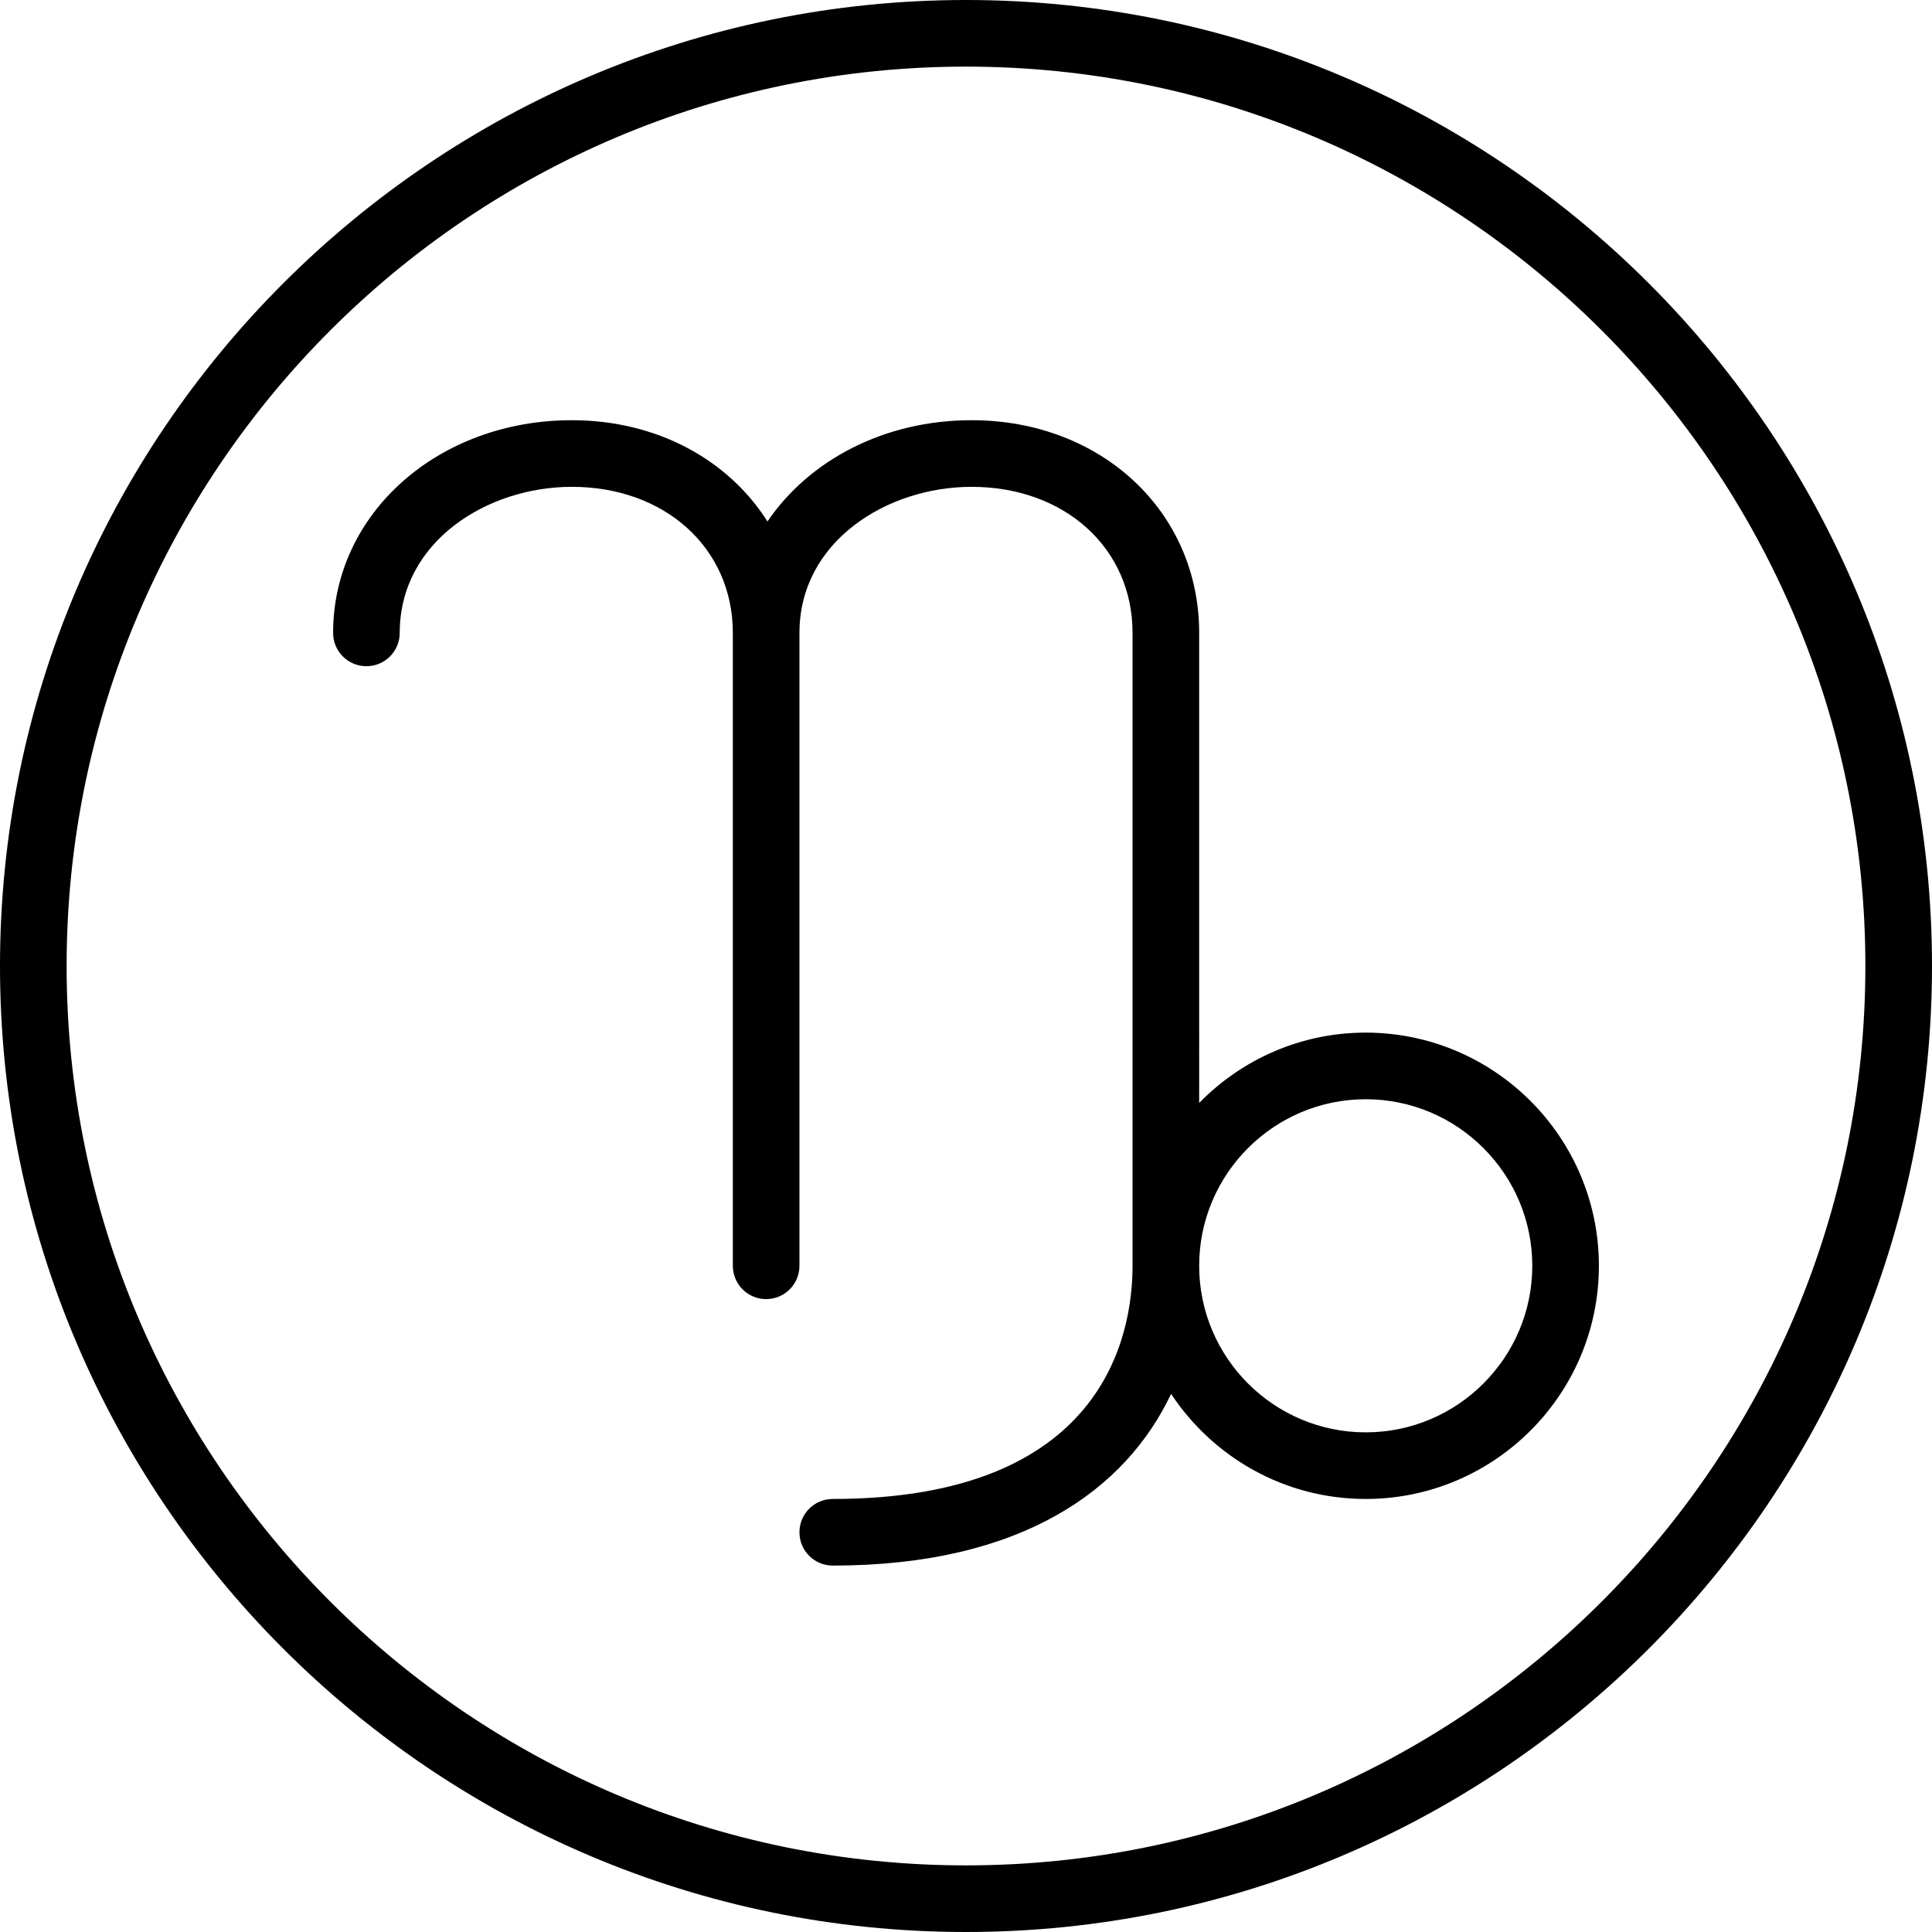
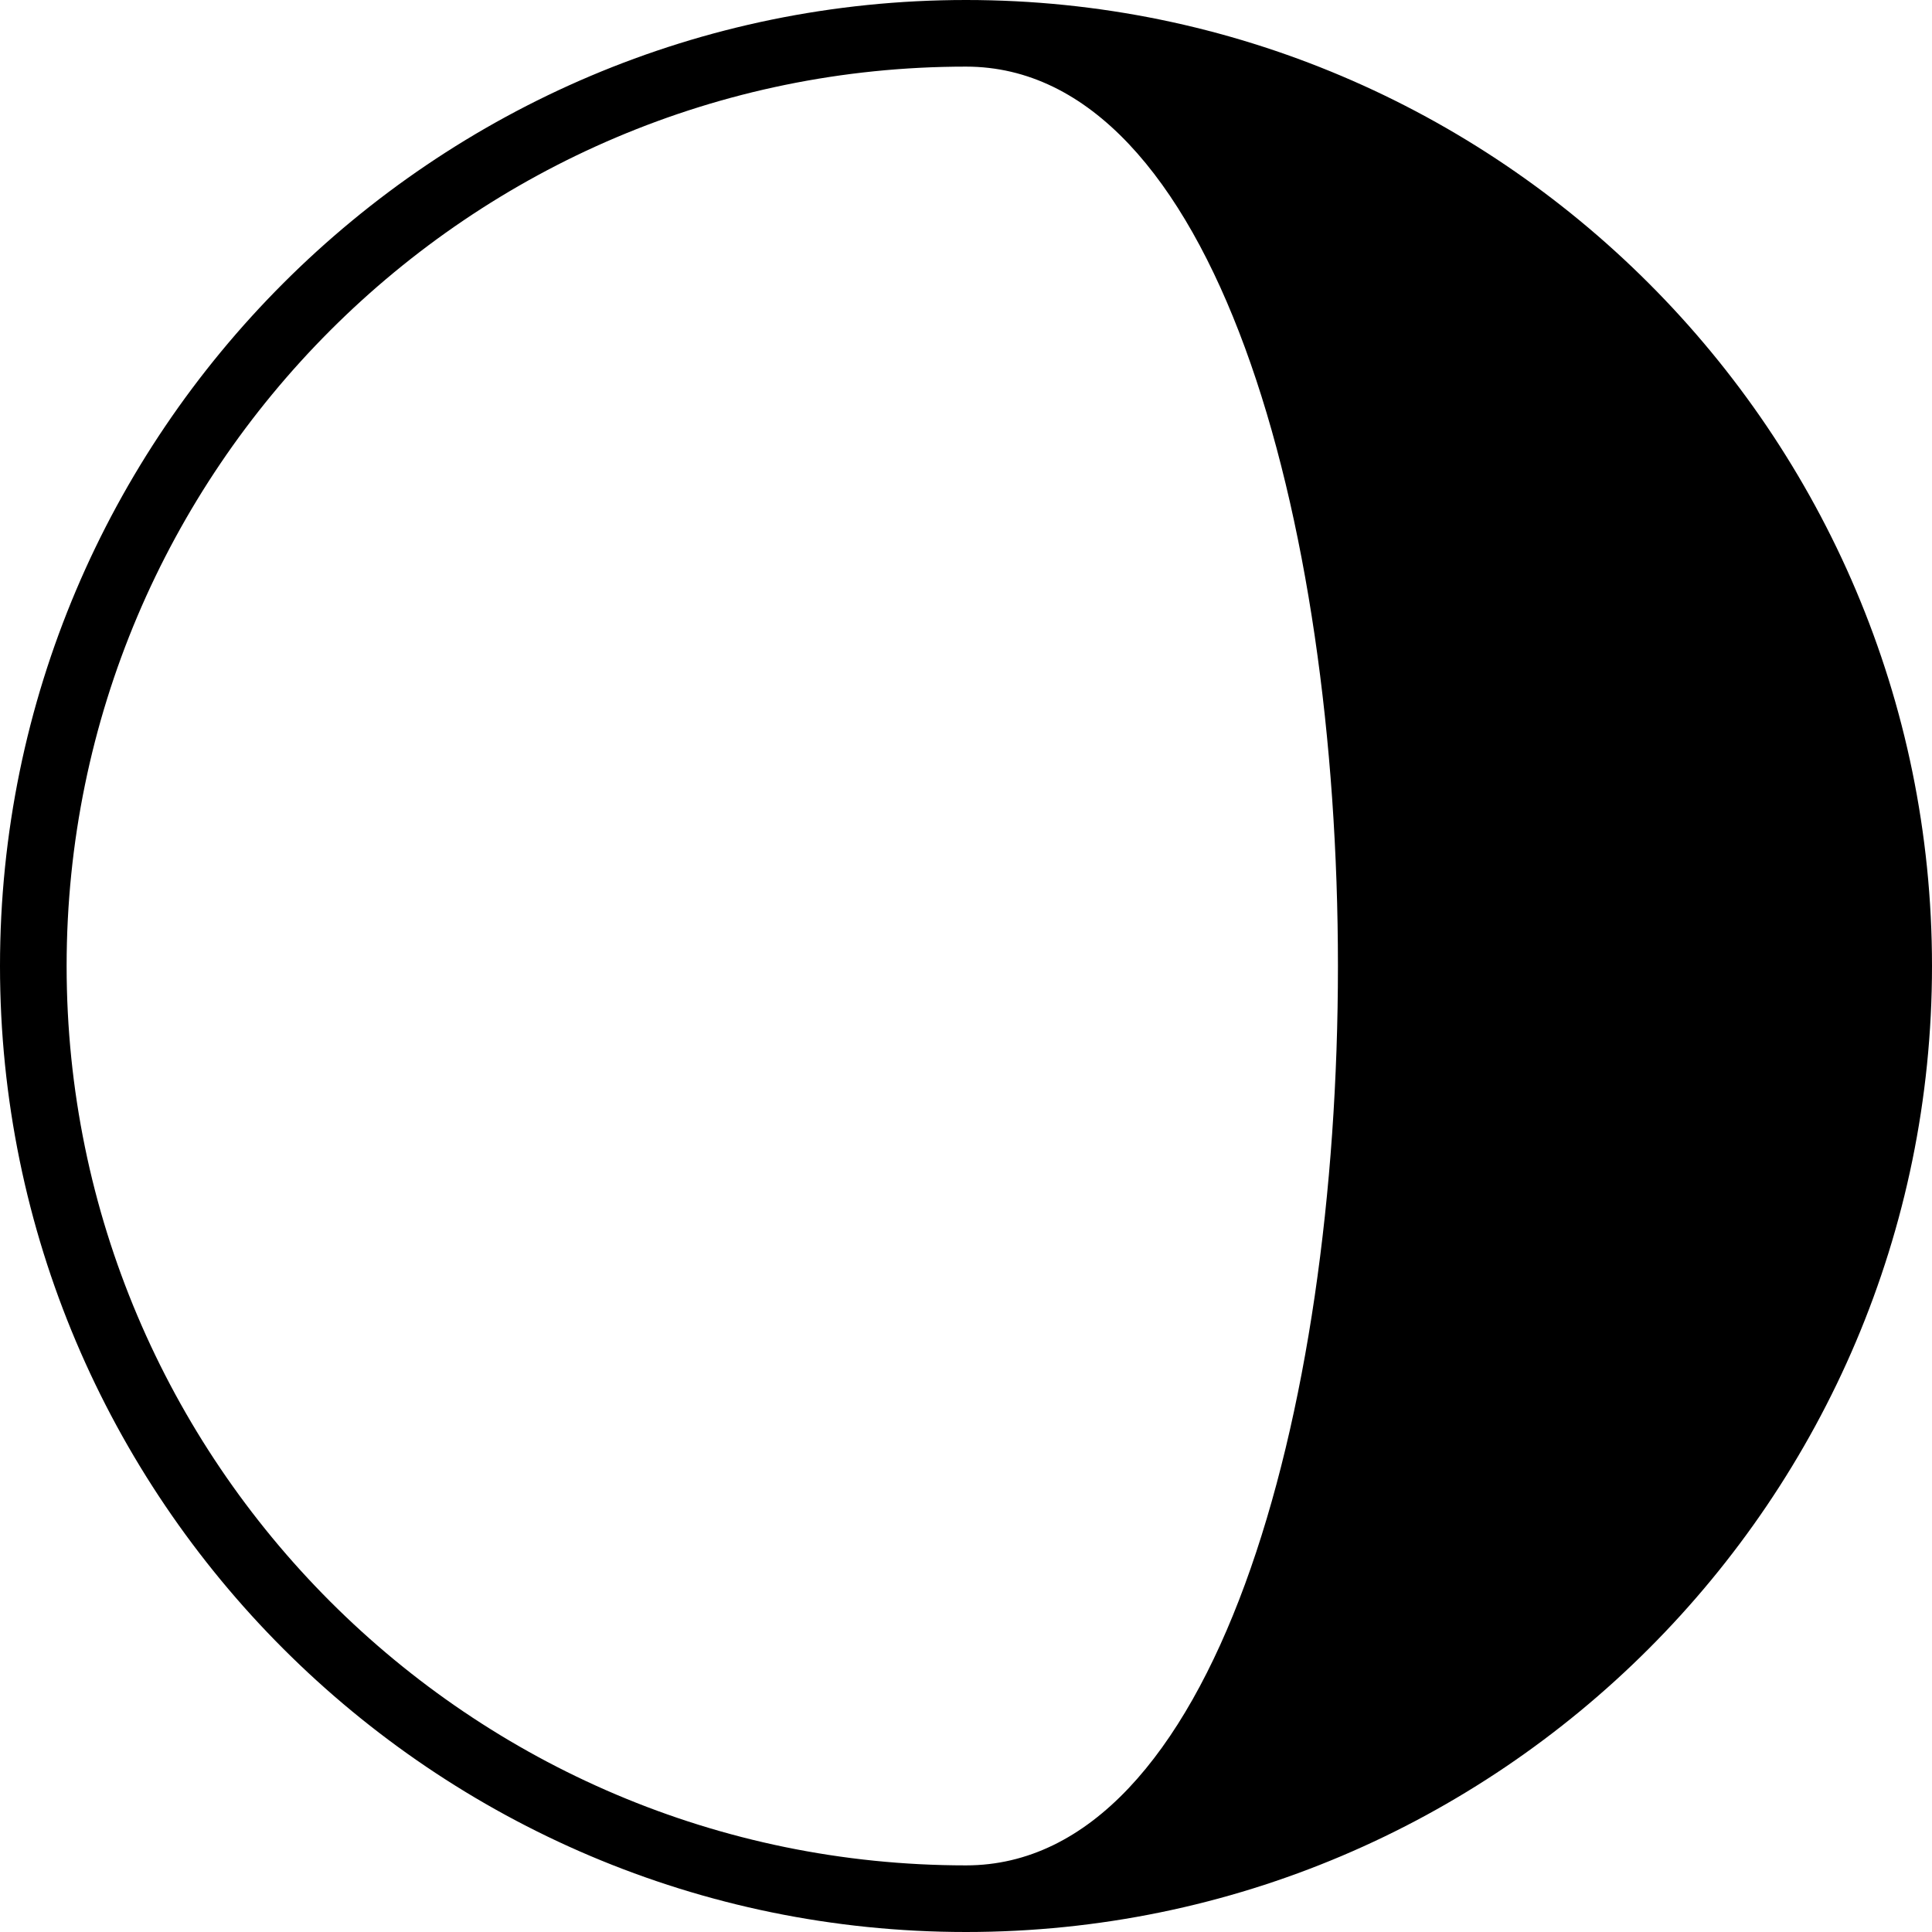
<svg xmlns="http://www.w3.org/2000/svg" version="1.1" id="Capa_1" x="0px" y="0px" viewBox="0 0 58 58" style="enable-background:new 0 0 58 58;" xml:space="preserve">
  <g>
    <g>
-       <path d="M29,0C13.01,0,0,13.01,0,29s13.01,29,29,29s29-13.01,29-29S44.99,0,29,0z M29,56C14.112,56,2,43.888,2,29S14.112,2,29,2    s27,12.112,27,27S43.888,56,29,56z" />
-       <path d="M41,31c-1.958,0-3.728,0.81-5,2.111V19c0-3.64-2.938-6.385-6.833-6.385c-2.63,0-4.881,1.206-6.127,3.04    c-1.17-1.848-3.311-3.04-5.873-3.04C13.148,12.615,10,15.42,10,19c0,0.553,0.447,1,1,1s1-0.447,1-1    c0-2.745,2.627-4.385,5.167-4.385C19.968,14.615,22,16.459,22,19v19c0,0.553,0.447,1,1,1s1-0.447,1-1V19    c0-2.745,2.627-4.385,5.167-4.385C31.968,14.615,34,16.459,34,19v19c0,2.104-0.877,7-9,7c-0.553,0-1,0.447-1,1s0.447,1,1,1    c5.688,0,8.801-2.289,10.157-5.155C36.411,43.743,38.56,45,41,45c3.859,0,7-3.141,7-7S44.859,31,41,31z M41,43    c-2.757,0-5-2.243-5-5s2.243-5,5-5s5,2.243,5,5S43.757,43,41,43z" />
+       <path d="M29,0C13.01,0,0,13.01,0,29s13.01,29,29,29s29-13.01,29-29S44.99,0,29,0z M29,56C14.112,56,2,43.888,2,29S14.112,2,29,2    S43.888,56,29,56z" />
    </g>
  </g>
  <g>
</g>
  <g>
</g>
  <g>
</g>
  <g>
</g>
  <g>
</g>
  <g>
</g>
  <g>
</g>
  <g>
</g>
  <g>
</g>
  <g>
</g>
  <g>
</g>
  <g>
</g>
  <g>
</g>
  <g>
</g>
  <g>
</g>
</svg>